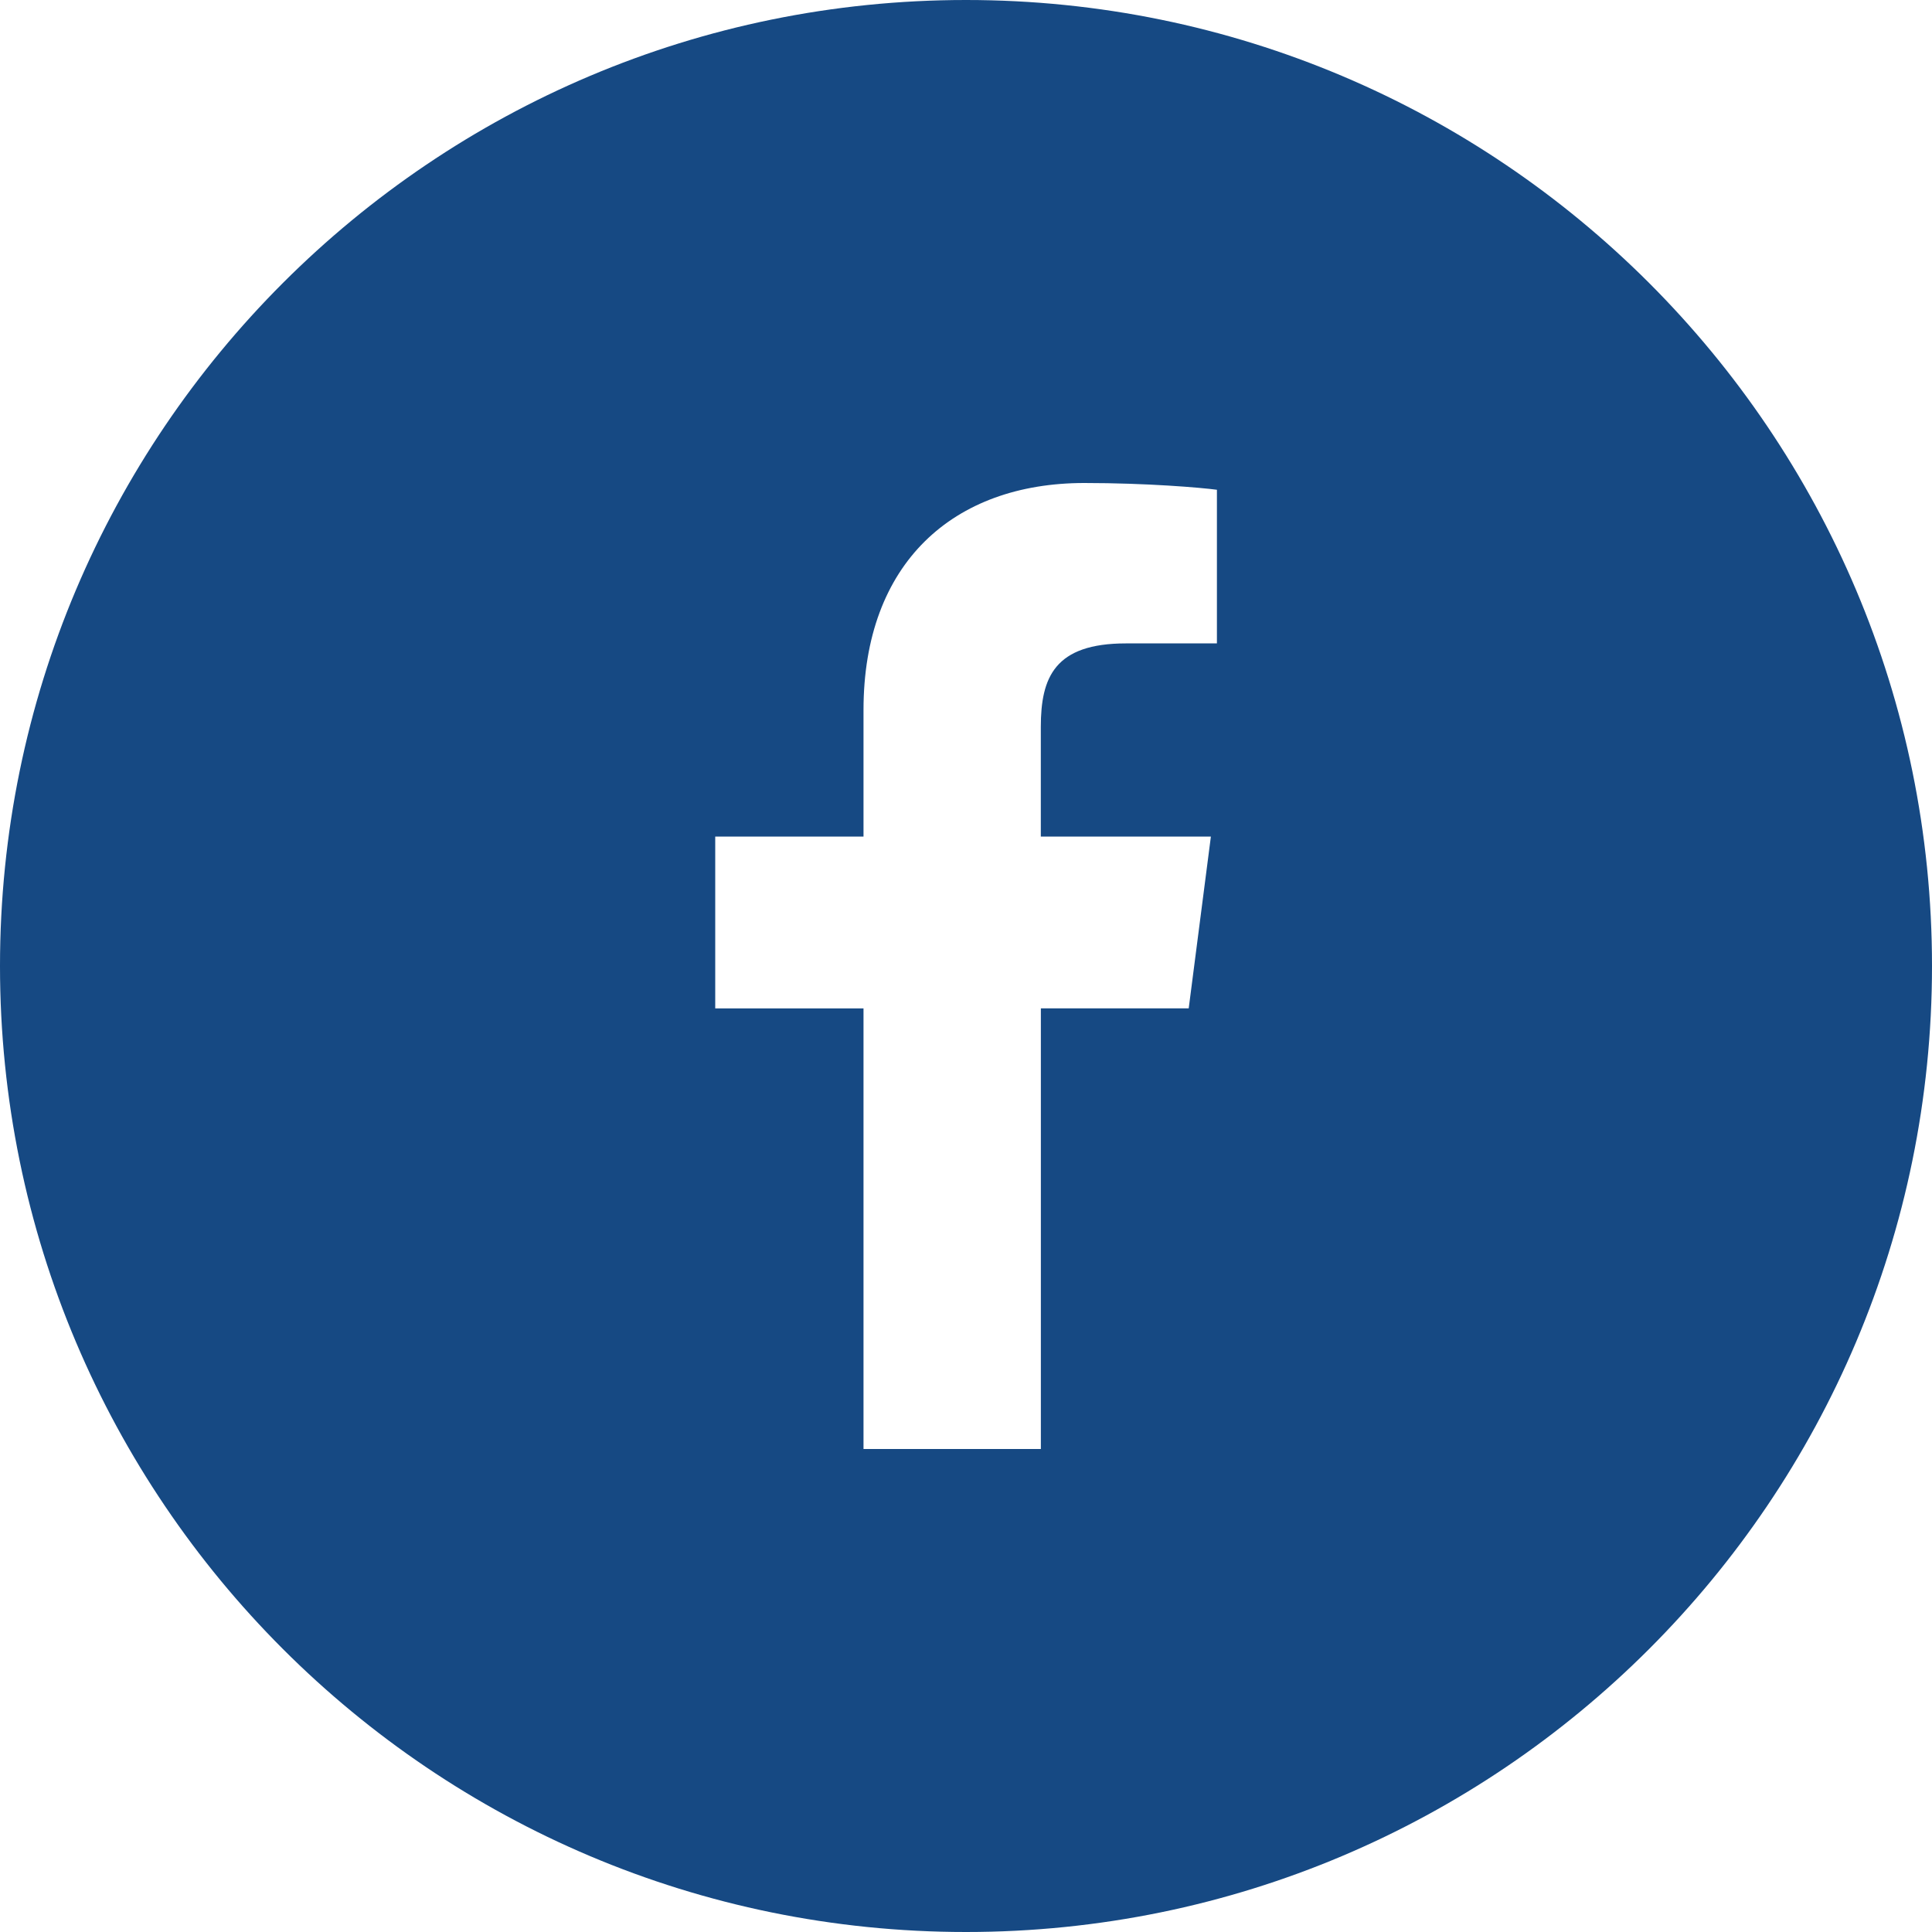
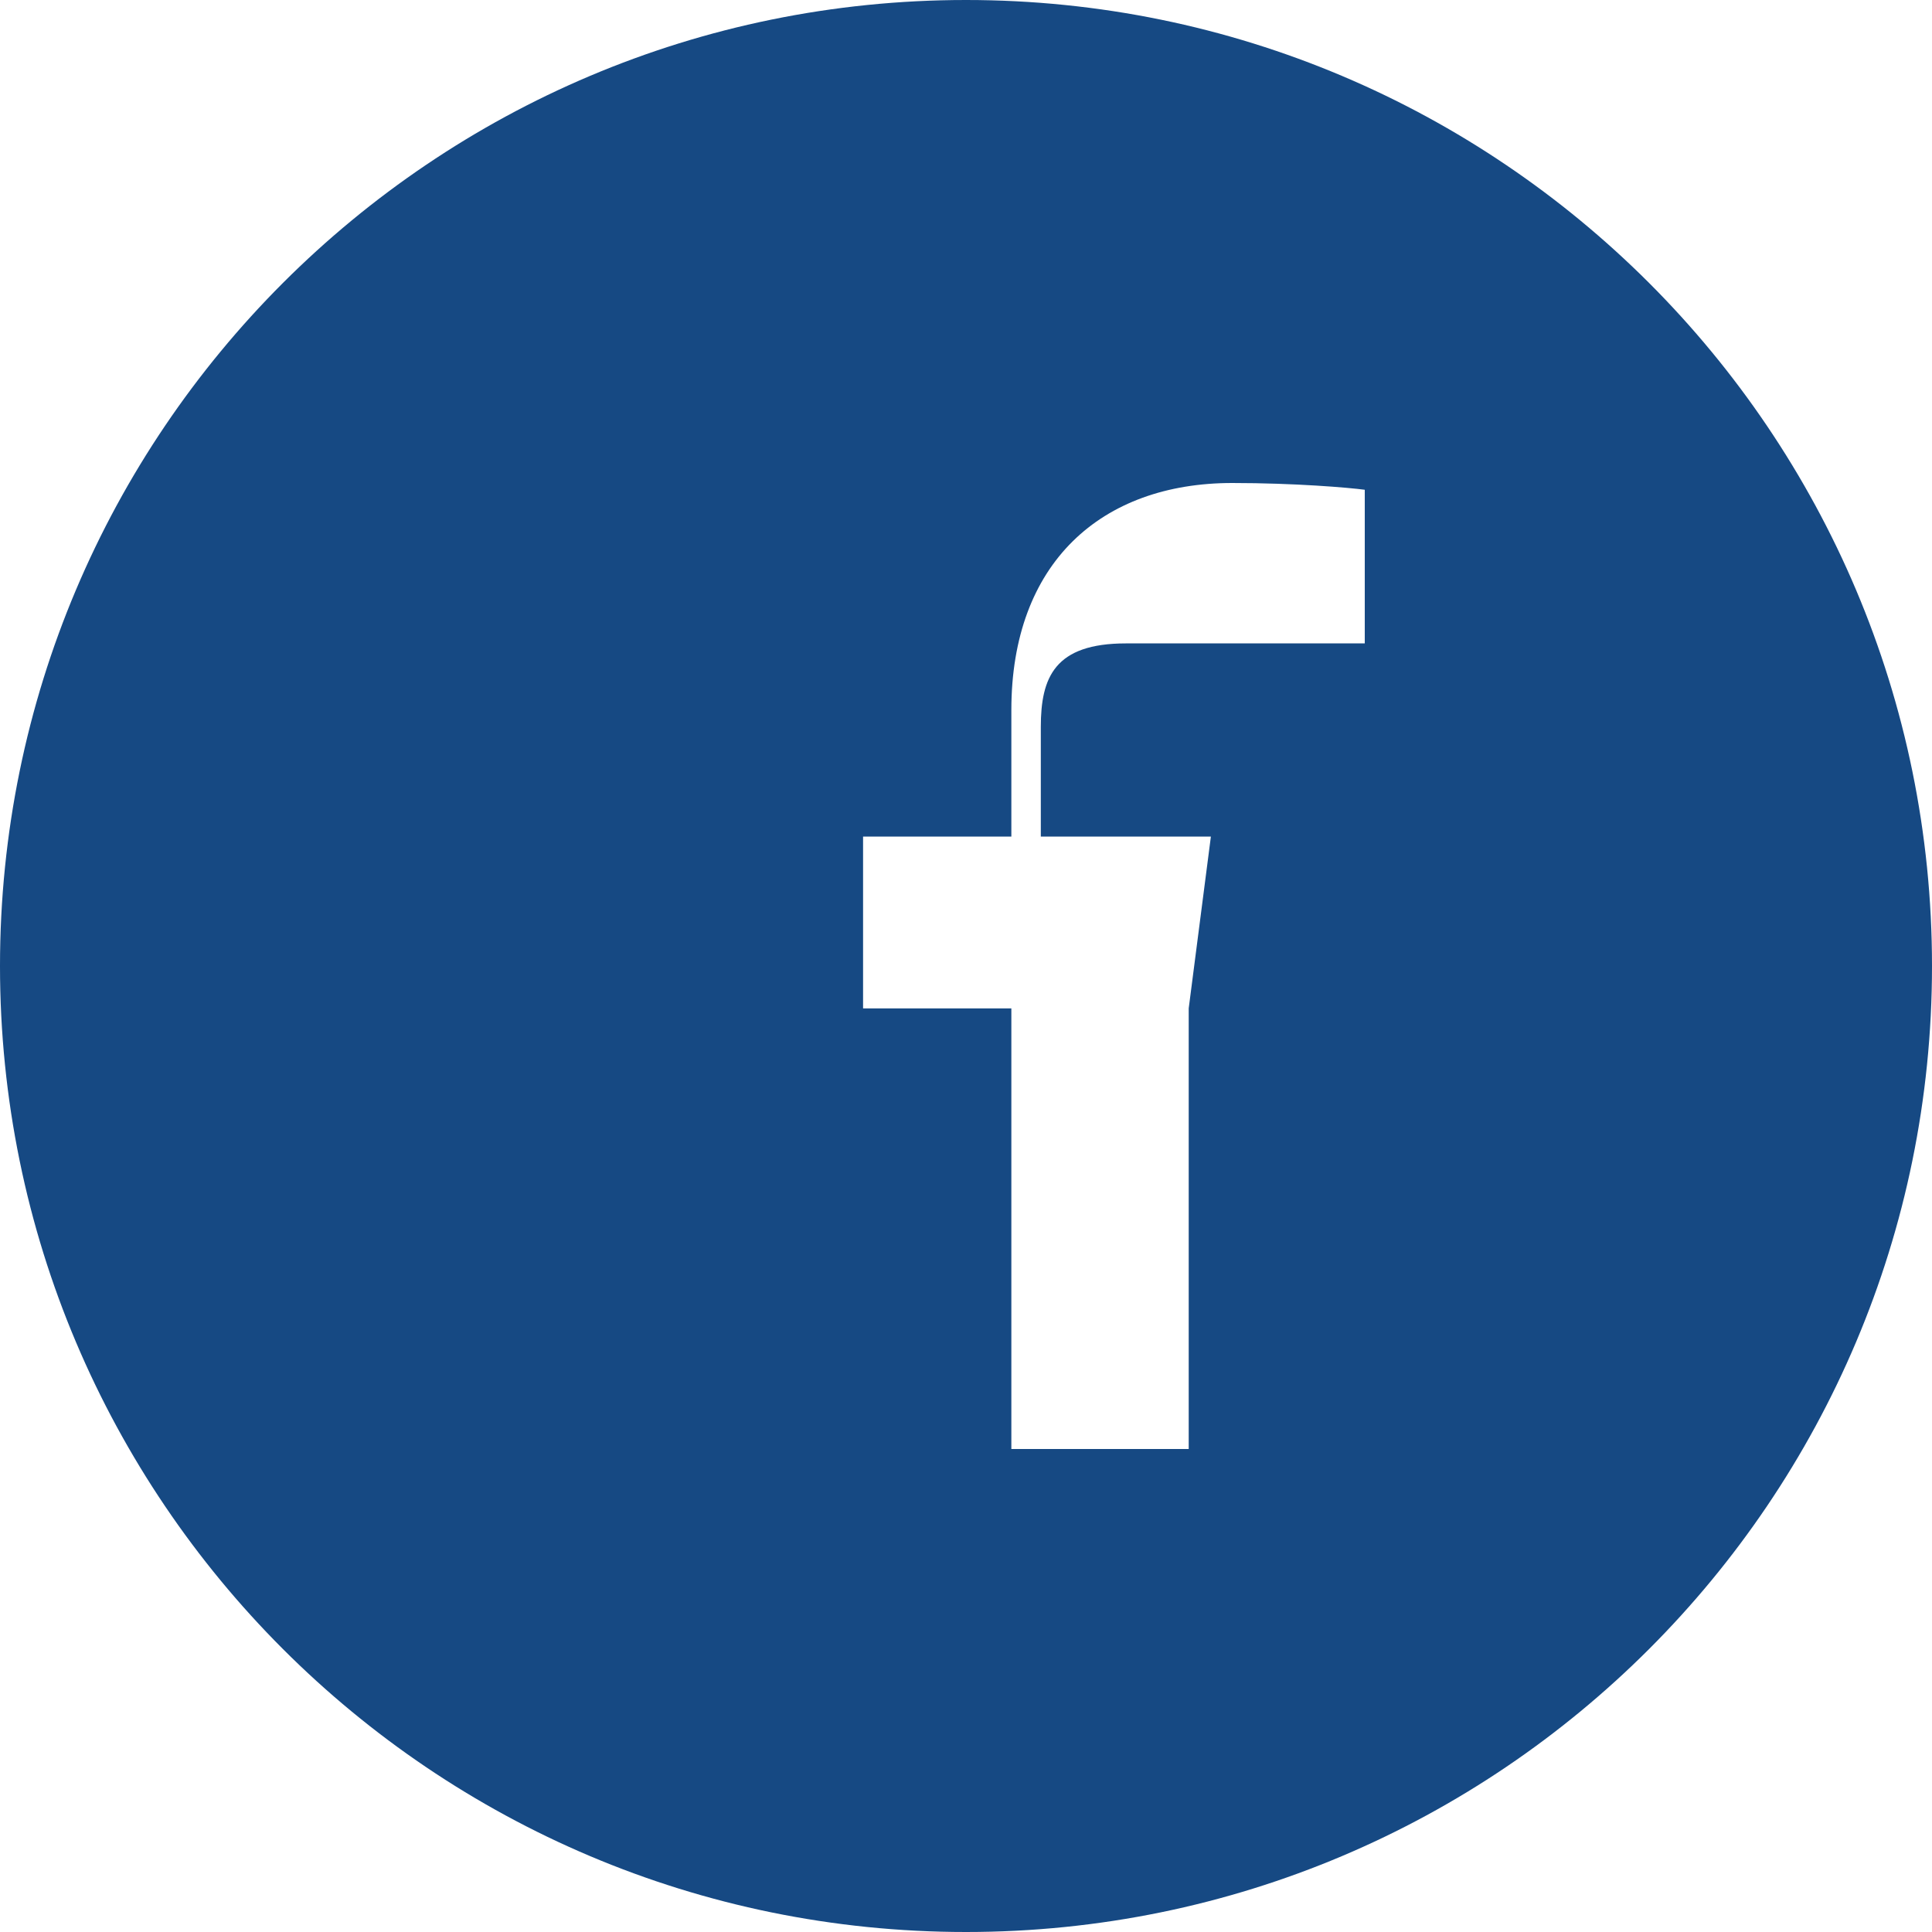
<svg xmlns="http://www.w3.org/2000/svg" width="40" height="40" viewBox="0 0 40 40">
-   <path fill="#164983" fill-rule="evenodd" d="M25.194 13.32l-1.883.001c-1.476 0-1.762.702-1.762 1.73v2.27h3.521l-.459 3.556H21.55V30h-3.672v-9.122h-3.07V17.32h3.07V14.7c0-3.044 1.86-4.7 4.573-4.7 1.3 0 2.418.096 2.744.14v3.18zM20 0C8.955 0 0 8.954 0 20c0 11.045 8.955 20 20 20 11.046 0 20-8.955 20-20C40 8.954 31.046 0 20 0z" />
+   <path fill="#164983" fill-rule="evenodd" d="M25.194 13.32l-1.883.001c-1.476 0-1.762.702-1.762 1.73v2.27h3.521l-.459 3.556V30h-3.672v-9.122h-3.07V17.32h3.07V14.7c0-3.044 1.86-4.7 4.573-4.7 1.3 0 2.418.096 2.744.14v3.18zM20 0C8.955 0 0 8.954 0 20c0 11.045 8.955 20 20 20 11.046 0 20-8.955 20-20C40 8.954 31.046 0 20 0z" />
</svg>